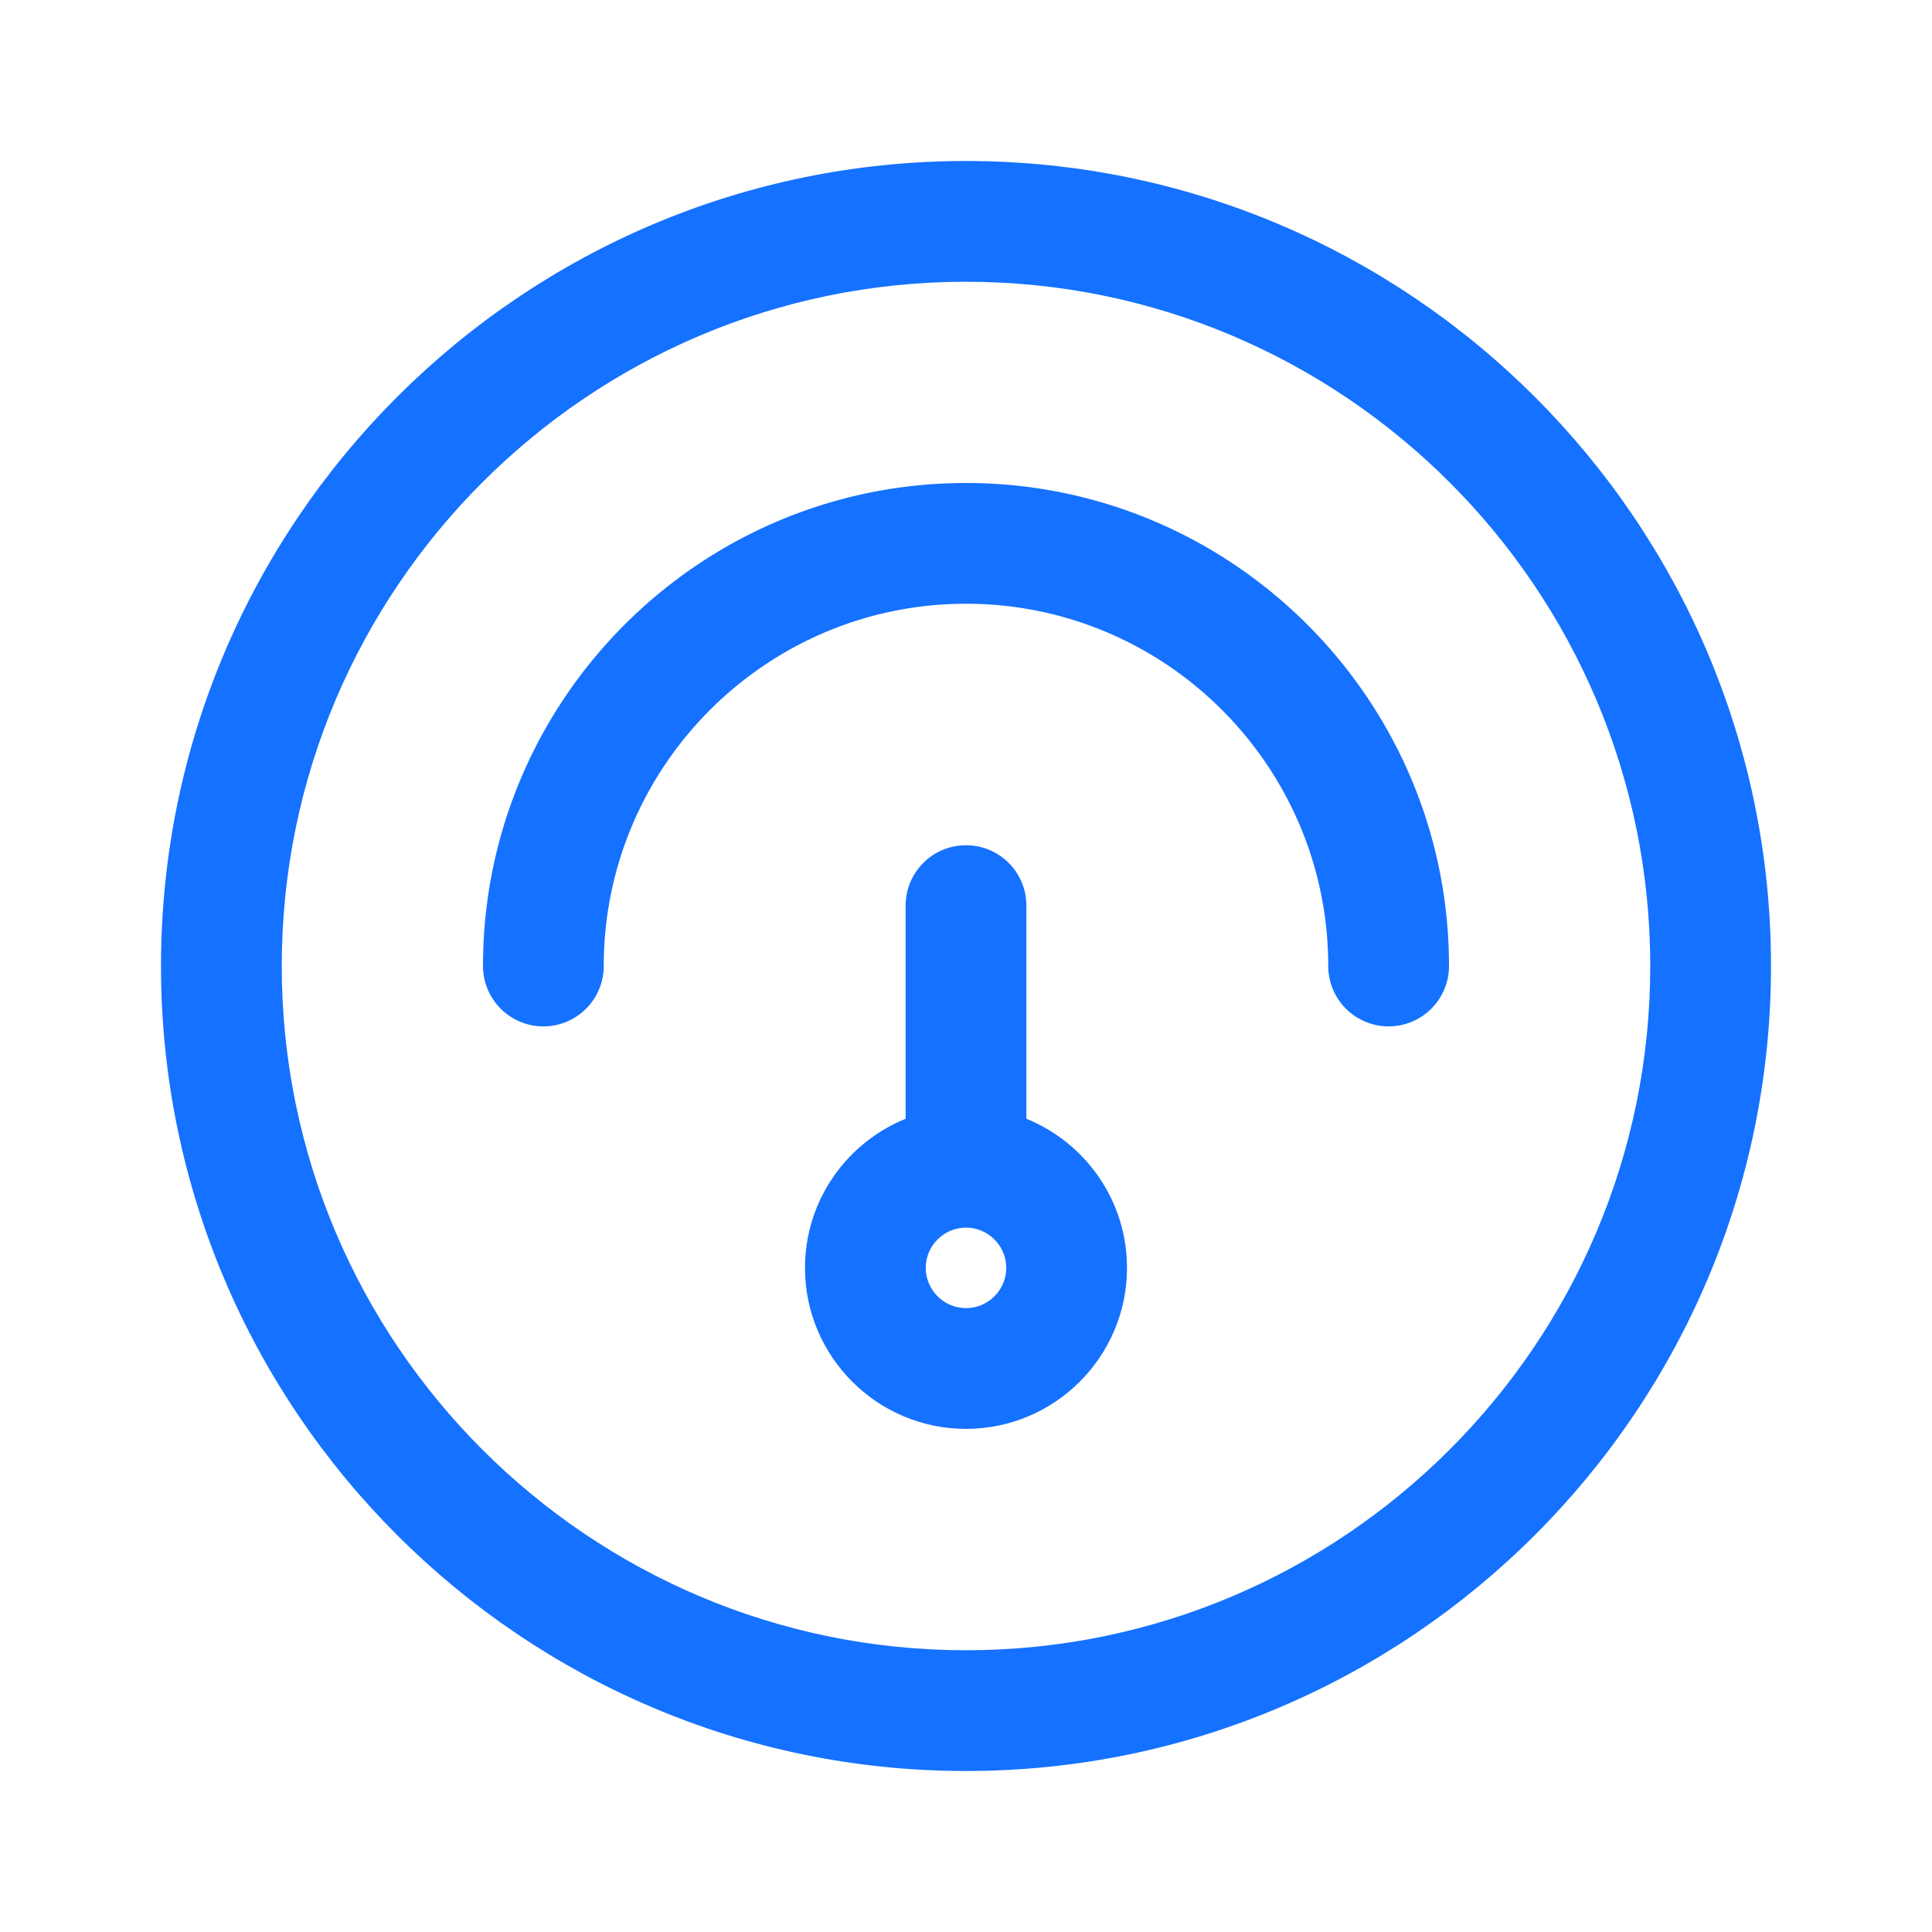
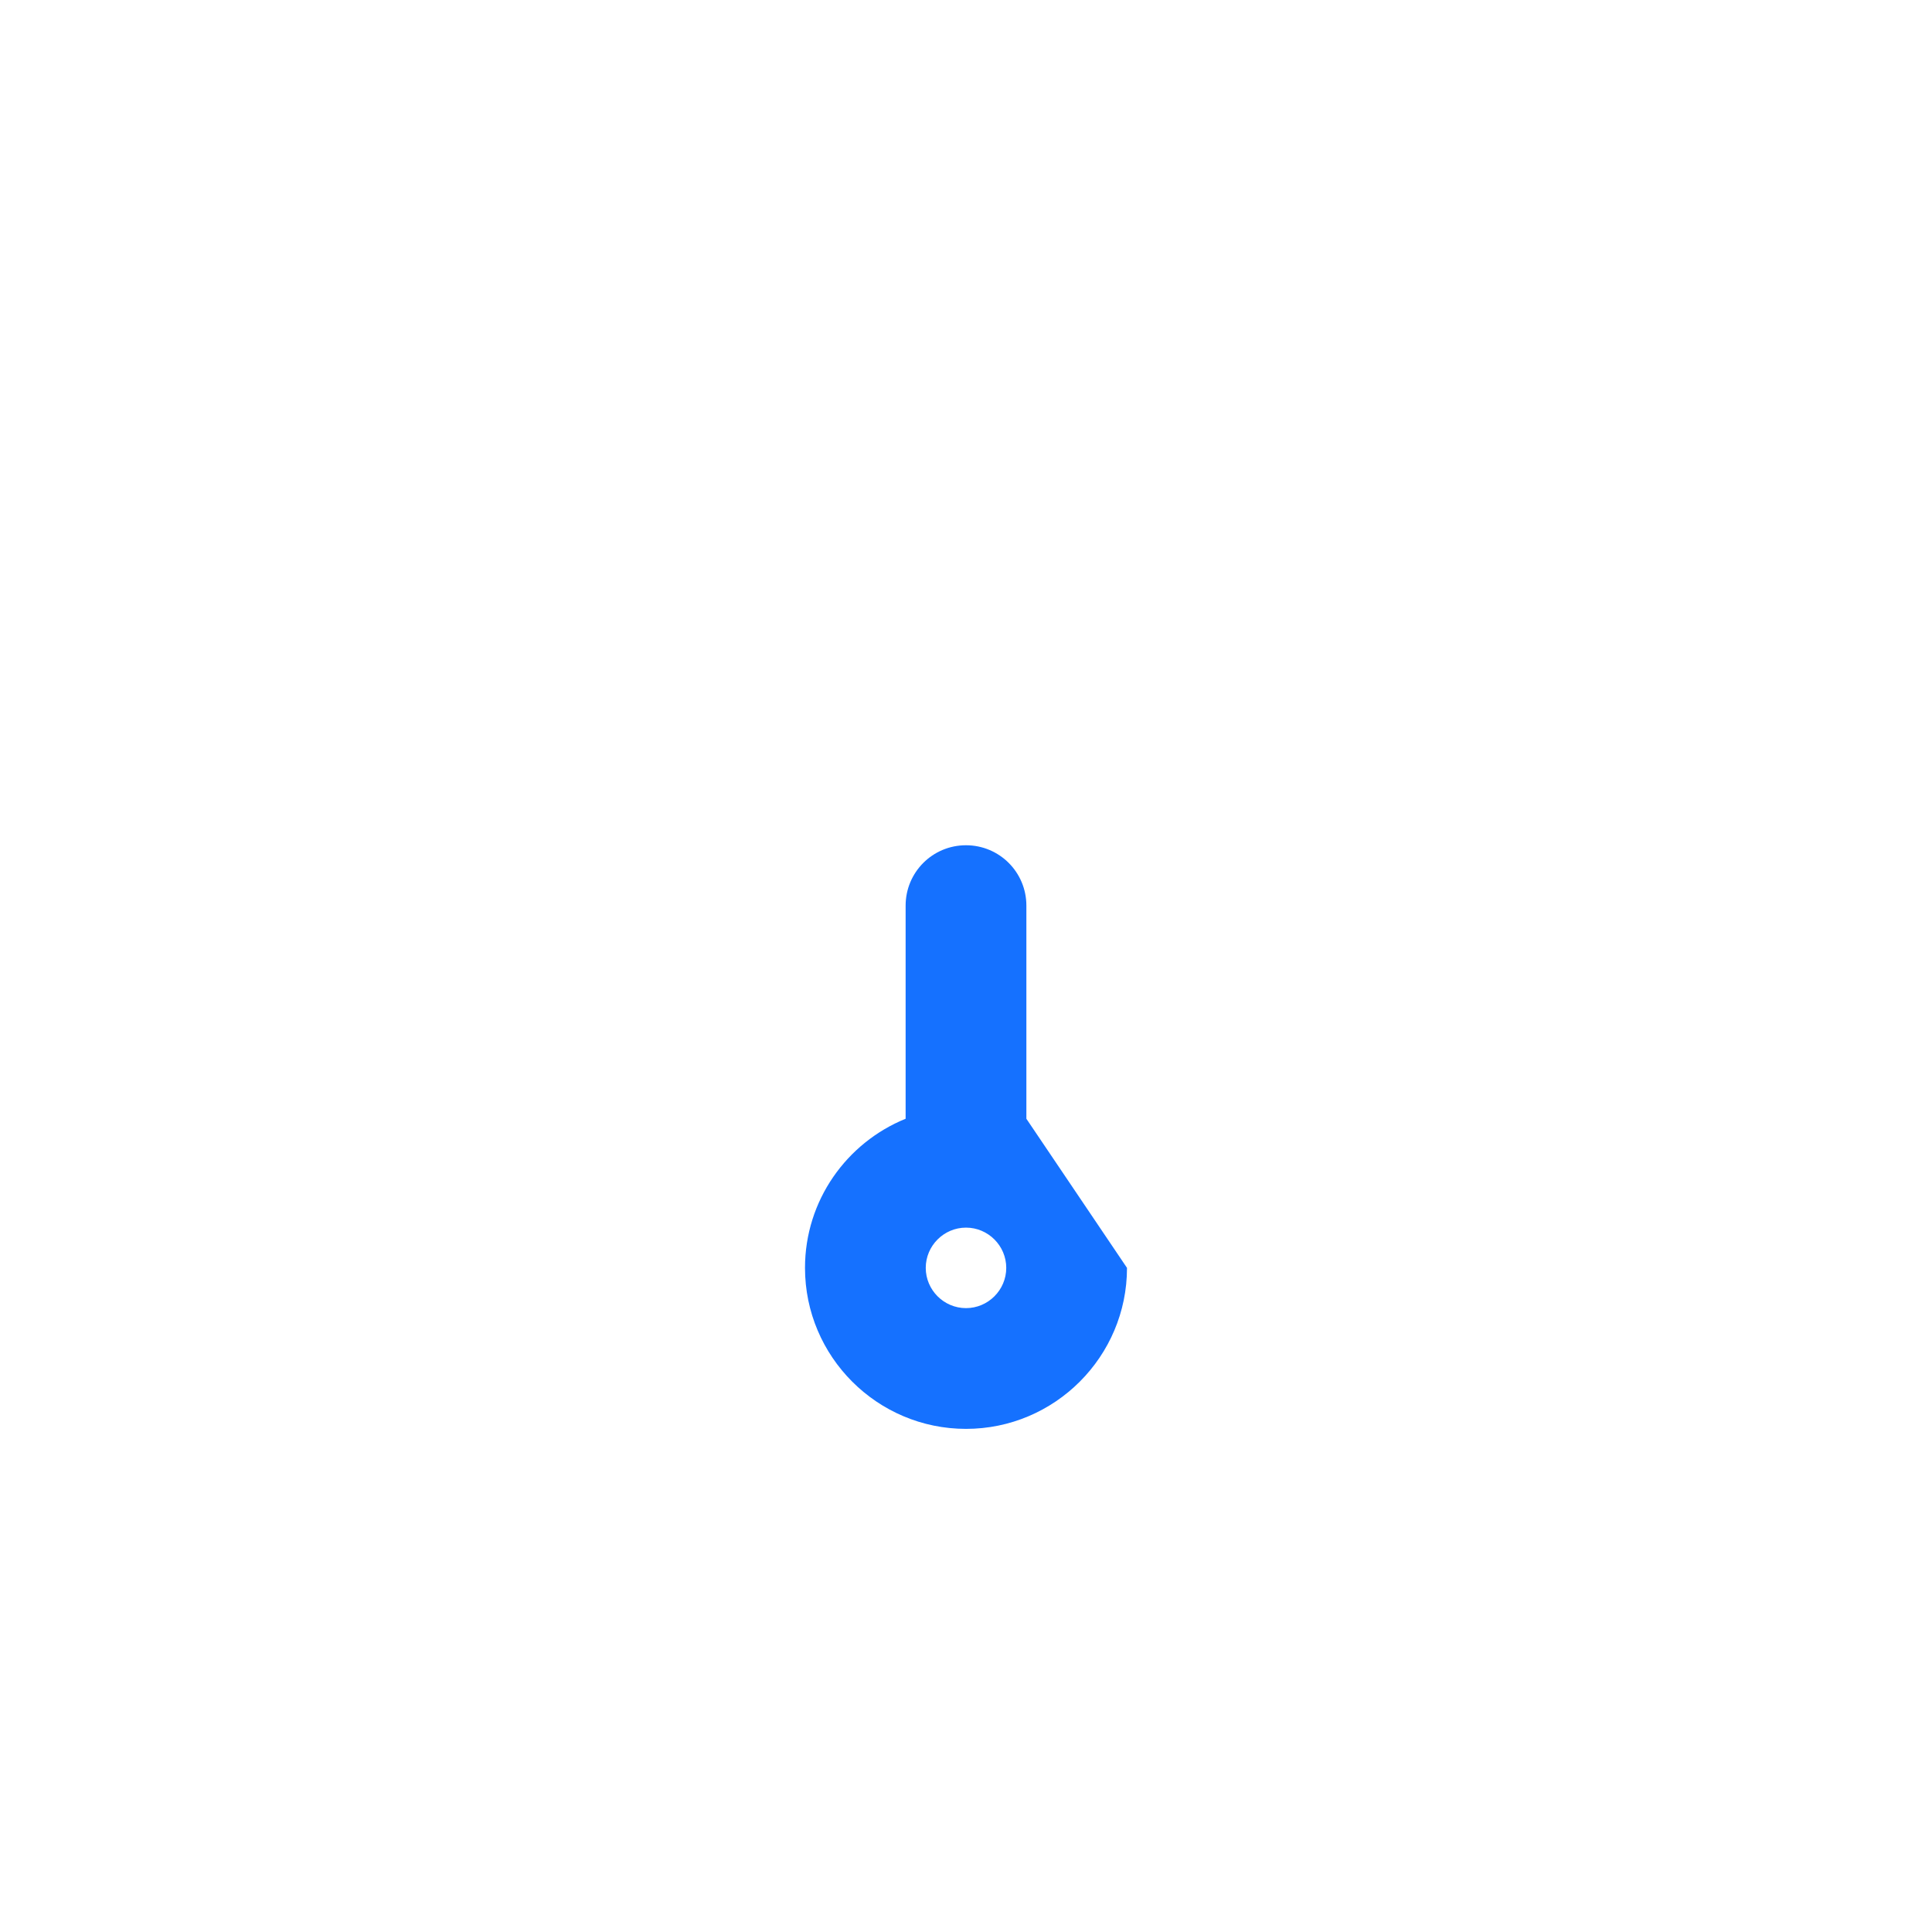
<svg xmlns="http://www.w3.org/2000/svg" t="1678241218720" class="icon" viewBox="0 0 1024 1024" version="1.1" p-id="3061" width="48" height="48">
-   <path d="M512 85.333c-235.307 0-426.667 191.36-426.667 426.667s191.36 426.667 426.667 426.667 426.667-191.36 426.667-426.667-191.36-426.667-426.667-426.667z m0 789.333c-200 0-362.667-162.667-362.667-362.667s162.667-362.667 362.667-362.667 362.667 162.667 362.667 362.667-162.667 362.667-362.667 362.667z" p-id="3062" fill="#1571ff" />
-   <path d="M736 544a32 32 0 0 1-32-32c0-105.867-86.133-192-192-192S320 406.133 320 512a32 32 0 1 1-64 0c0-141.163 114.837-256 256-256 141.152 0 256 114.837 256 256a32 32 0 0 1-32 32z" p-id="3063" fill="#1571ff" />
-   <path d="M544 592.96V480c0-17.707-14.293-32-32-32s-32 14.293-32 32v112.96c-31.253 12.693-53.333 43.307-53.333 79.04 0 47.04 38.293 85.333 85.333 85.333s85.333-38.293 85.333-85.333c0-35.733-22.08-66.347-53.333-79.04zM512 693.333c-11.733 0-21.333-9.6-21.333-21.333s9.6-21.333 21.333-21.333 21.333 9.6 21.333 21.333-9.6 21.333-21.333 21.333z" p-id="3064" fill="#1571ff" />
+   <path d="M544 592.96V480c0-17.707-14.293-32-32-32s-32 14.293-32 32v112.96c-31.253 12.693-53.333 43.307-53.333 79.04 0 47.04 38.293 85.333 85.333 85.333s85.333-38.293 85.333-85.333zM512 693.333c-11.733 0-21.333-9.6-21.333-21.333s9.6-21.333 21.333-21.333 21.333 9.6 21.333 21.333-9.6 21.333-21.333 21.333z" p-id="3064" fill="#1571ff" />
</svg>